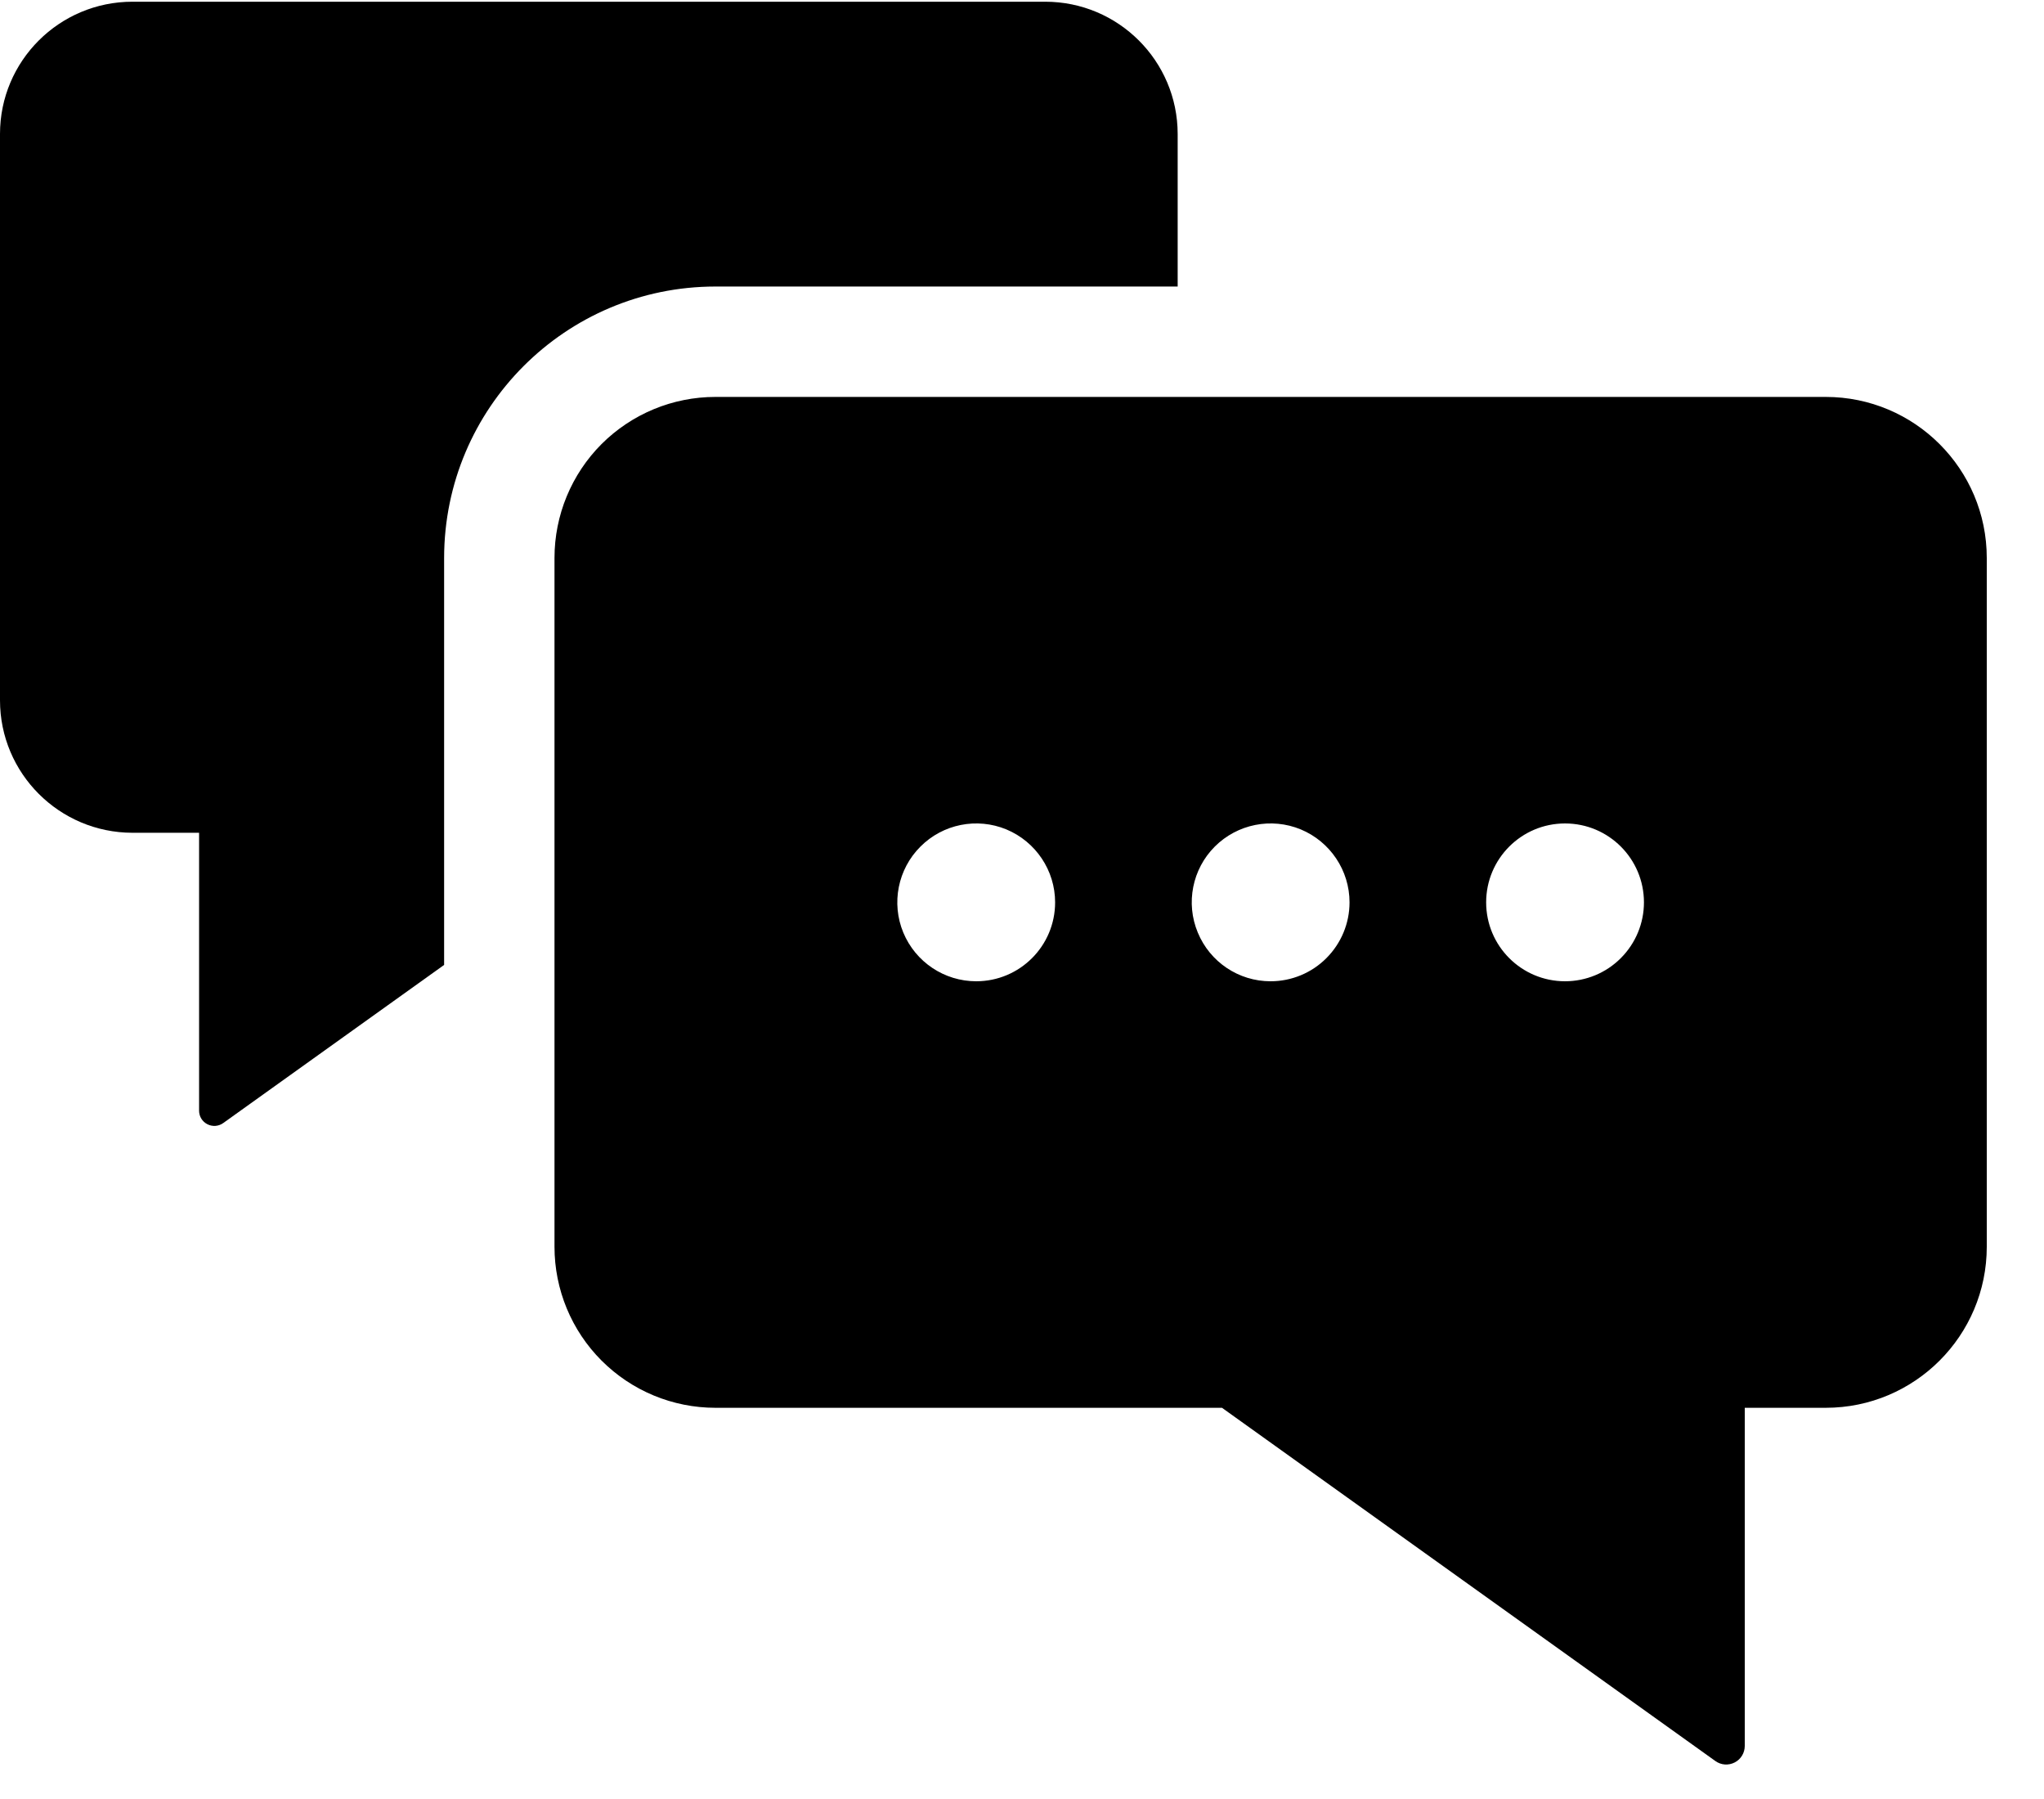
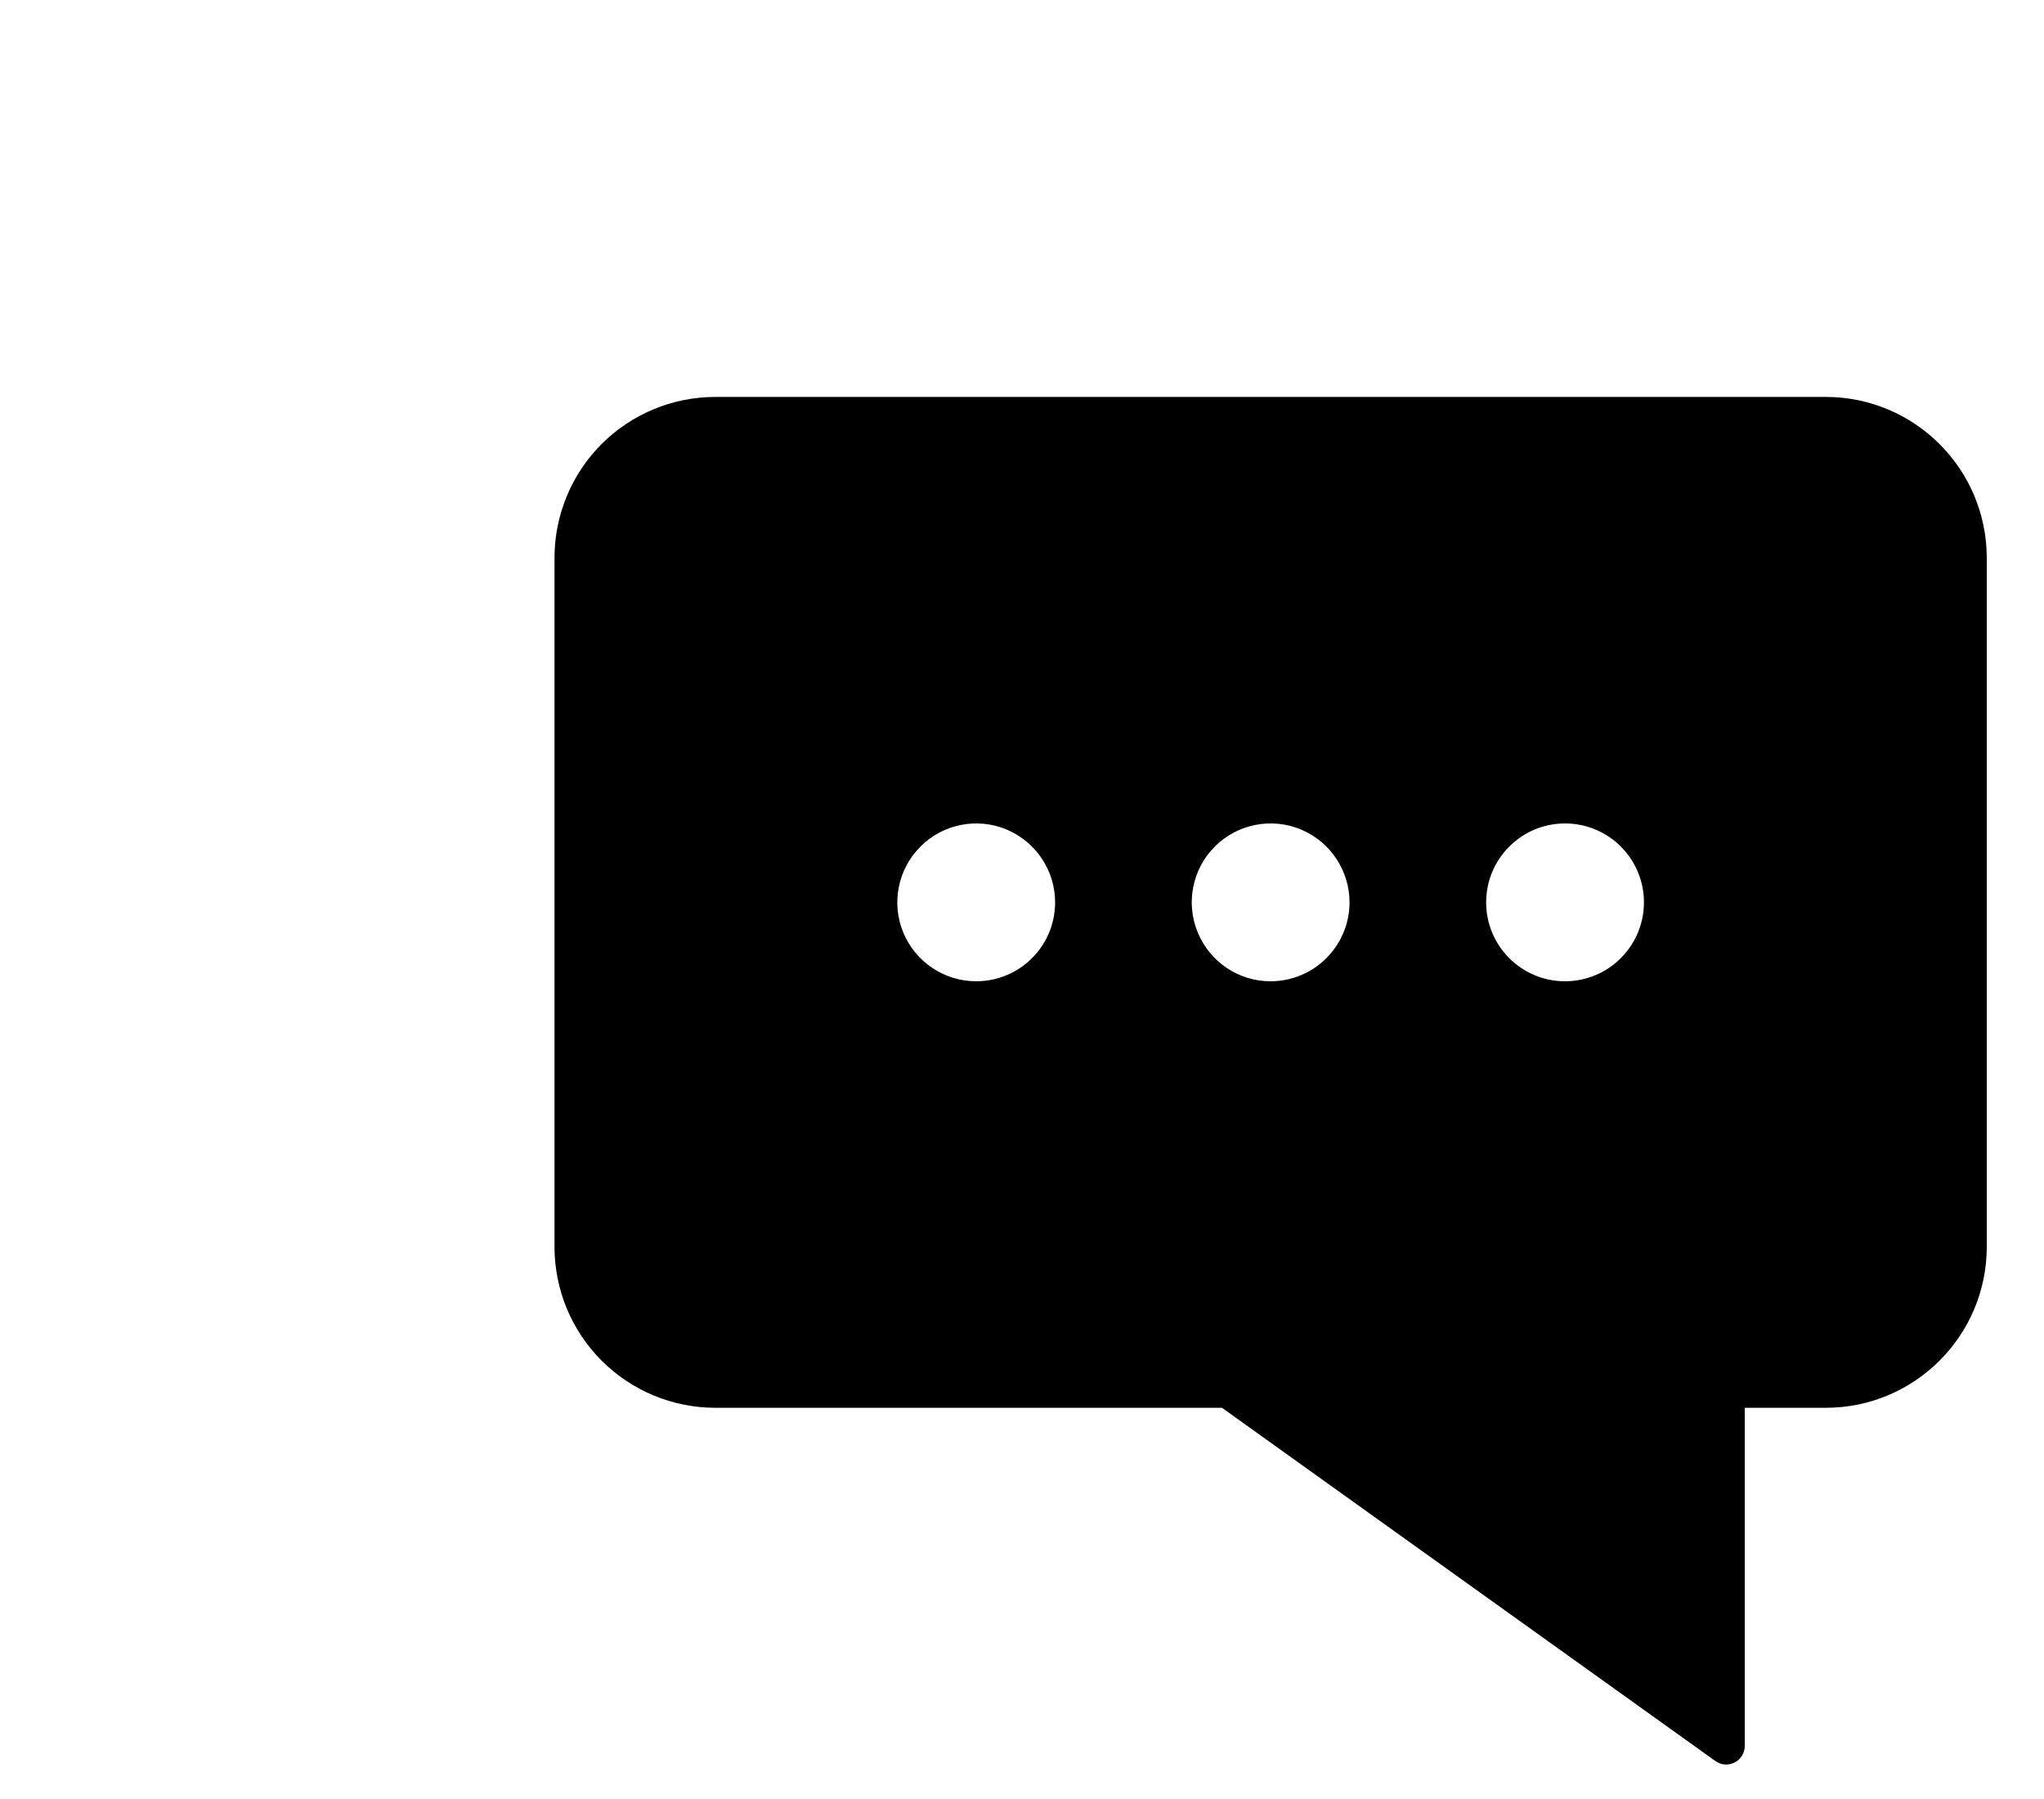
<svg xmlns="http://www.w3.org/2000/svg" width="25" height="22" viewBox="0 0 25 22">
  <g fill="none" fill-rule="evenodd">
    <g fill="currentColor" fill-rule="nonzero">
      <g>
        <g>
          <path d="M22.33 4.854H8.75c-.522 0-1.022.207-1.392.576-.369.37-.576.87-.576 1.393v8.424c0 .522.207 1.023.576 1.392.37.37.87.577 1.393.577h6.195l6.035 4.32c.07.05.16.056.236.017.076-.039.123-.117.123-.202v-4.135h.99c1.088 0 1.97-.882 1.97-1.97V6.824c0-1.088-.882-1.97-1.97-1.97zM11.94 12c-.39 0-.742-.235-.892-.596-.149-.36-.066-.776.21-1.051.275-.276.69-.359 1.051-.21.36.15.596.502.596.892 0 .533-.432.965-.965.965zm3.6 0c-.39 0-.741-.235-.89-.596-.15-.36-.067-.776.208-1.051.276-.276.691-.359 1.052-.21.36.15.596.502.596.892 0 .256-.102.501-.283.682-.18.181-.426.283-.682.283zm3.602 0c-.533 0-.965-.432-.965-.965 0-.533.432-.965.965-.965.533 0 .965.432.965.965 0 .256-.102.501-.283.682-.18.181-.426.283-.682.283z" transform="translate(-157 -186) translate(143 172) translate(14 14)" />
-           <path d="M14.404 3.504V1.638c-.001-.893-.726-1.617-1.62-1.617H1.62C.726.021 0 .745 0 1.638v6.926c0 .894.726 1.619 1.62 1.62h.815v3.399c0 .07.039.133.101.165.062.032.137.027.194-.014L5.432 11.8V6.822C5.434 4.99 6.918 3.505 8.75 3.504h5.654z" transform="translate(-157 -186) translate(143 172) translate(14 14)" />
        </g>
      </g>
    </g>
  </g>
</svg>